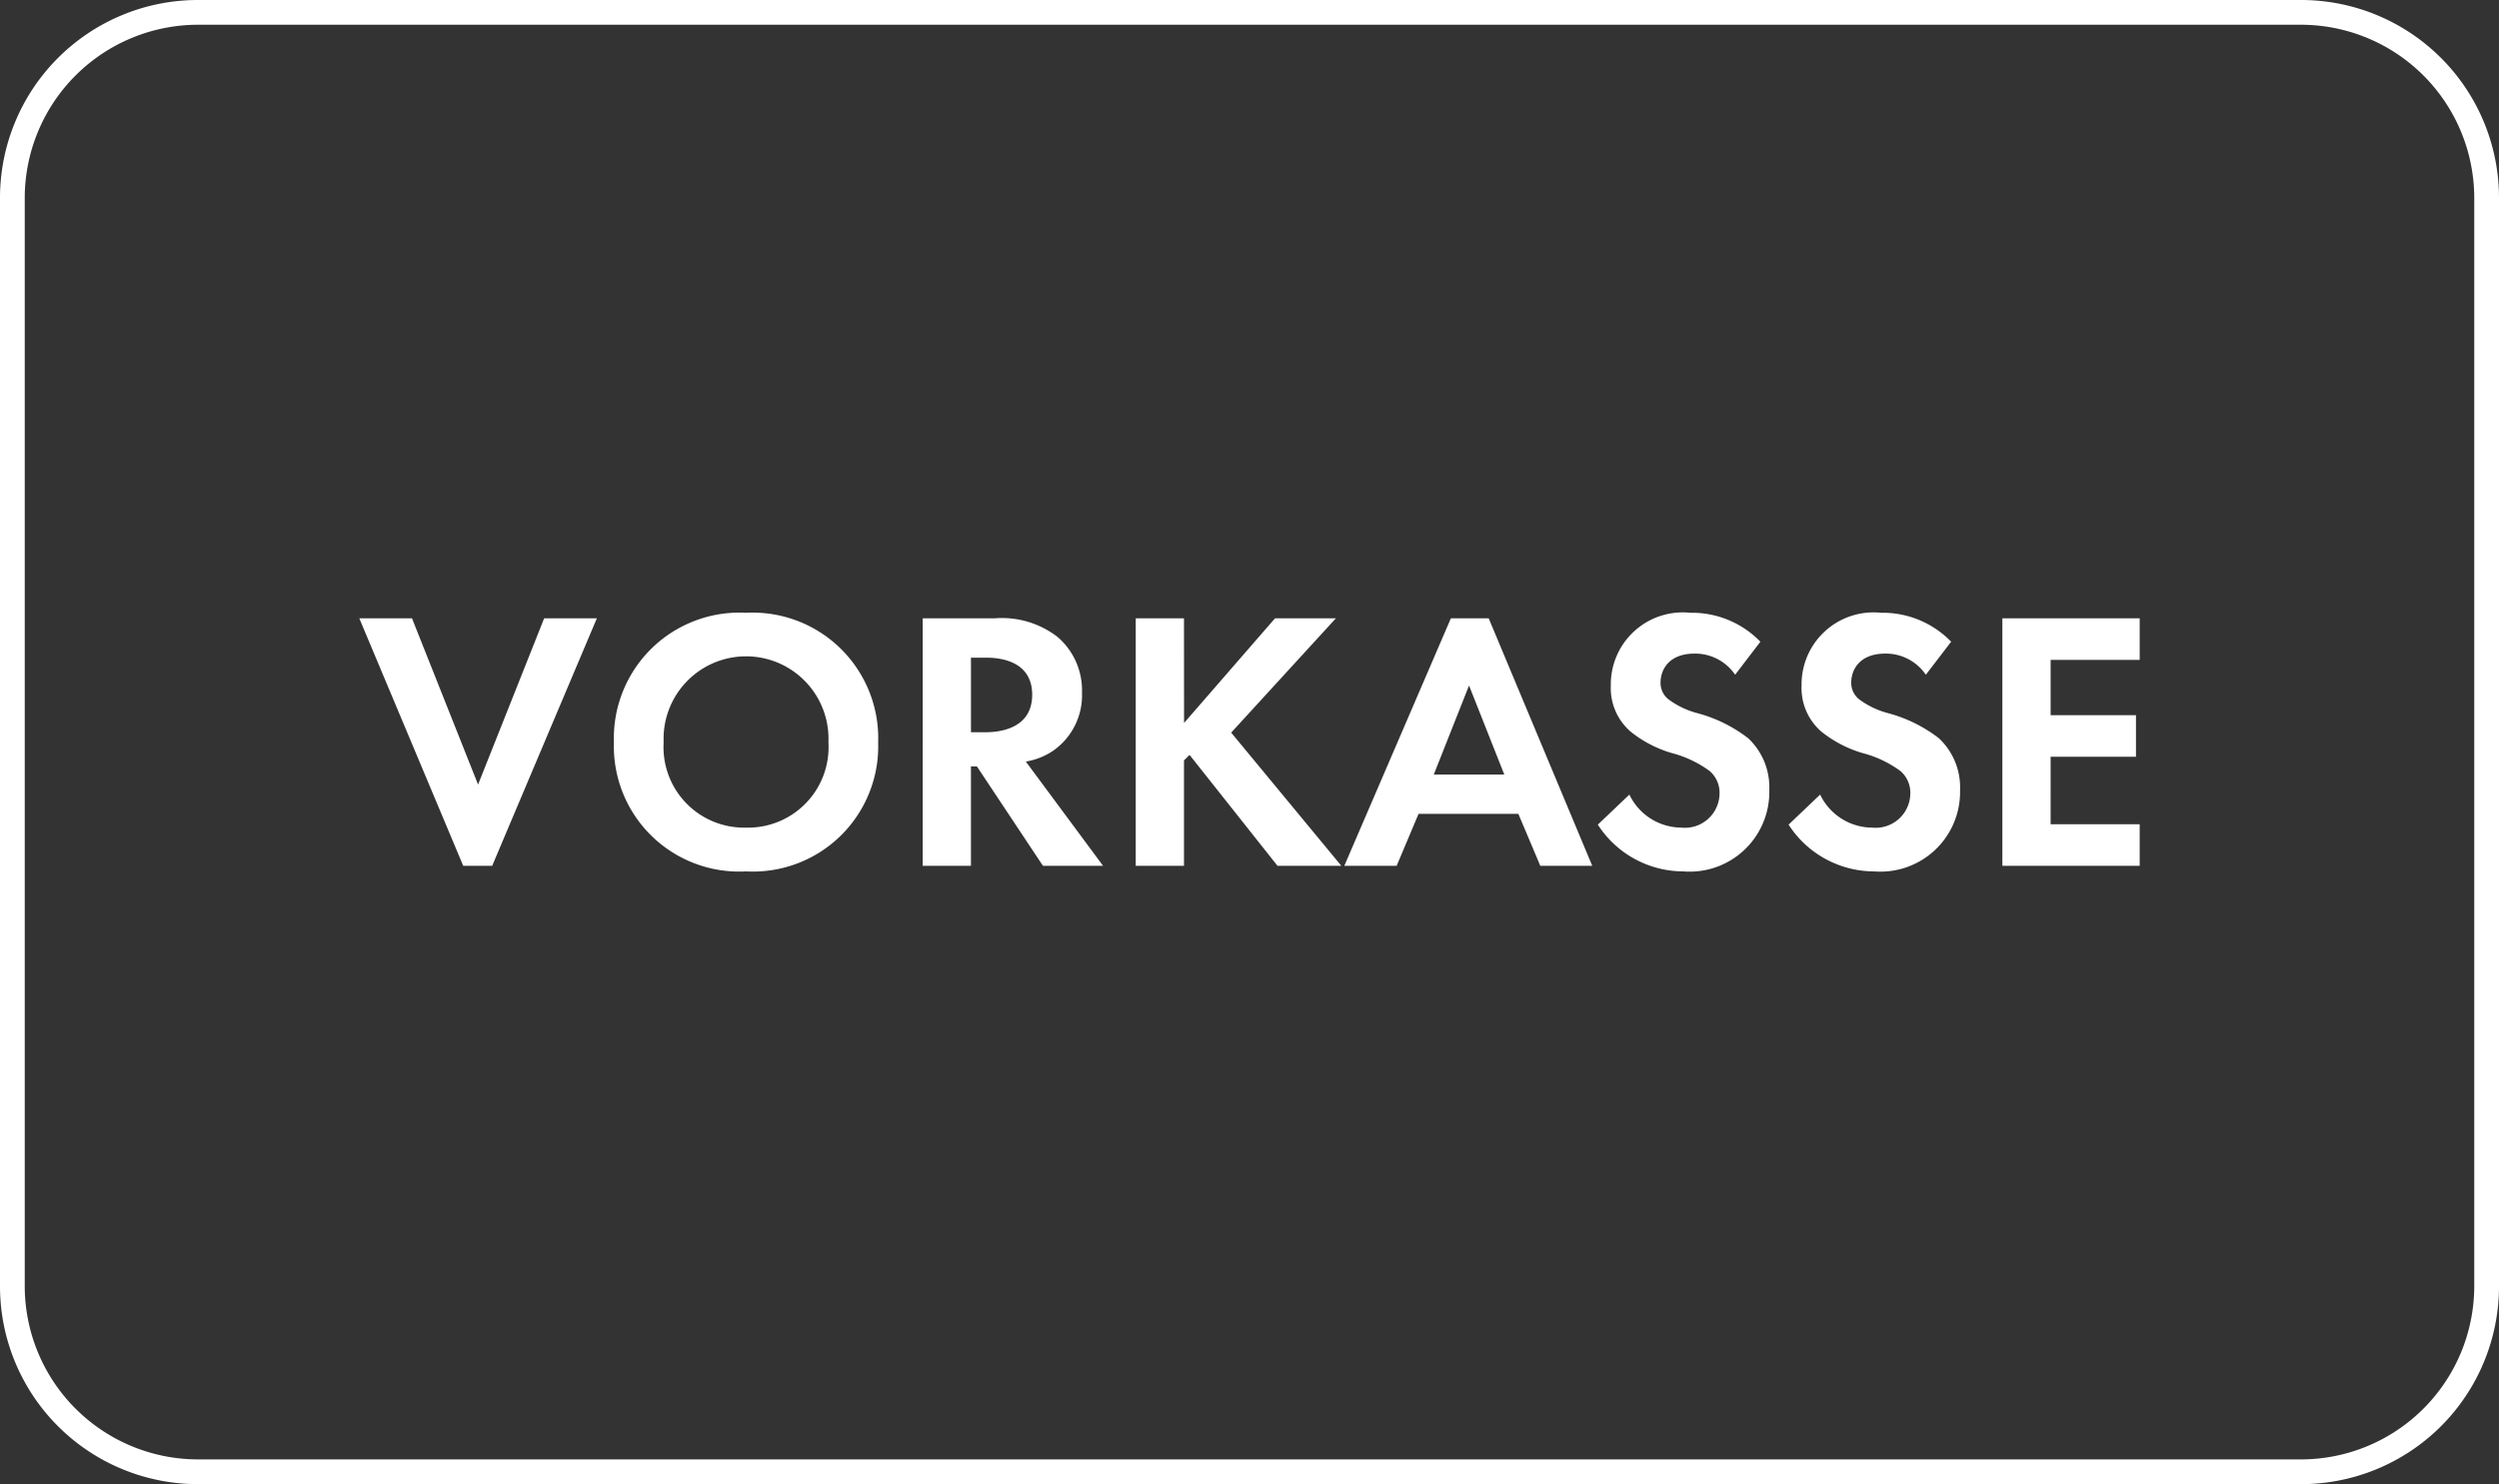
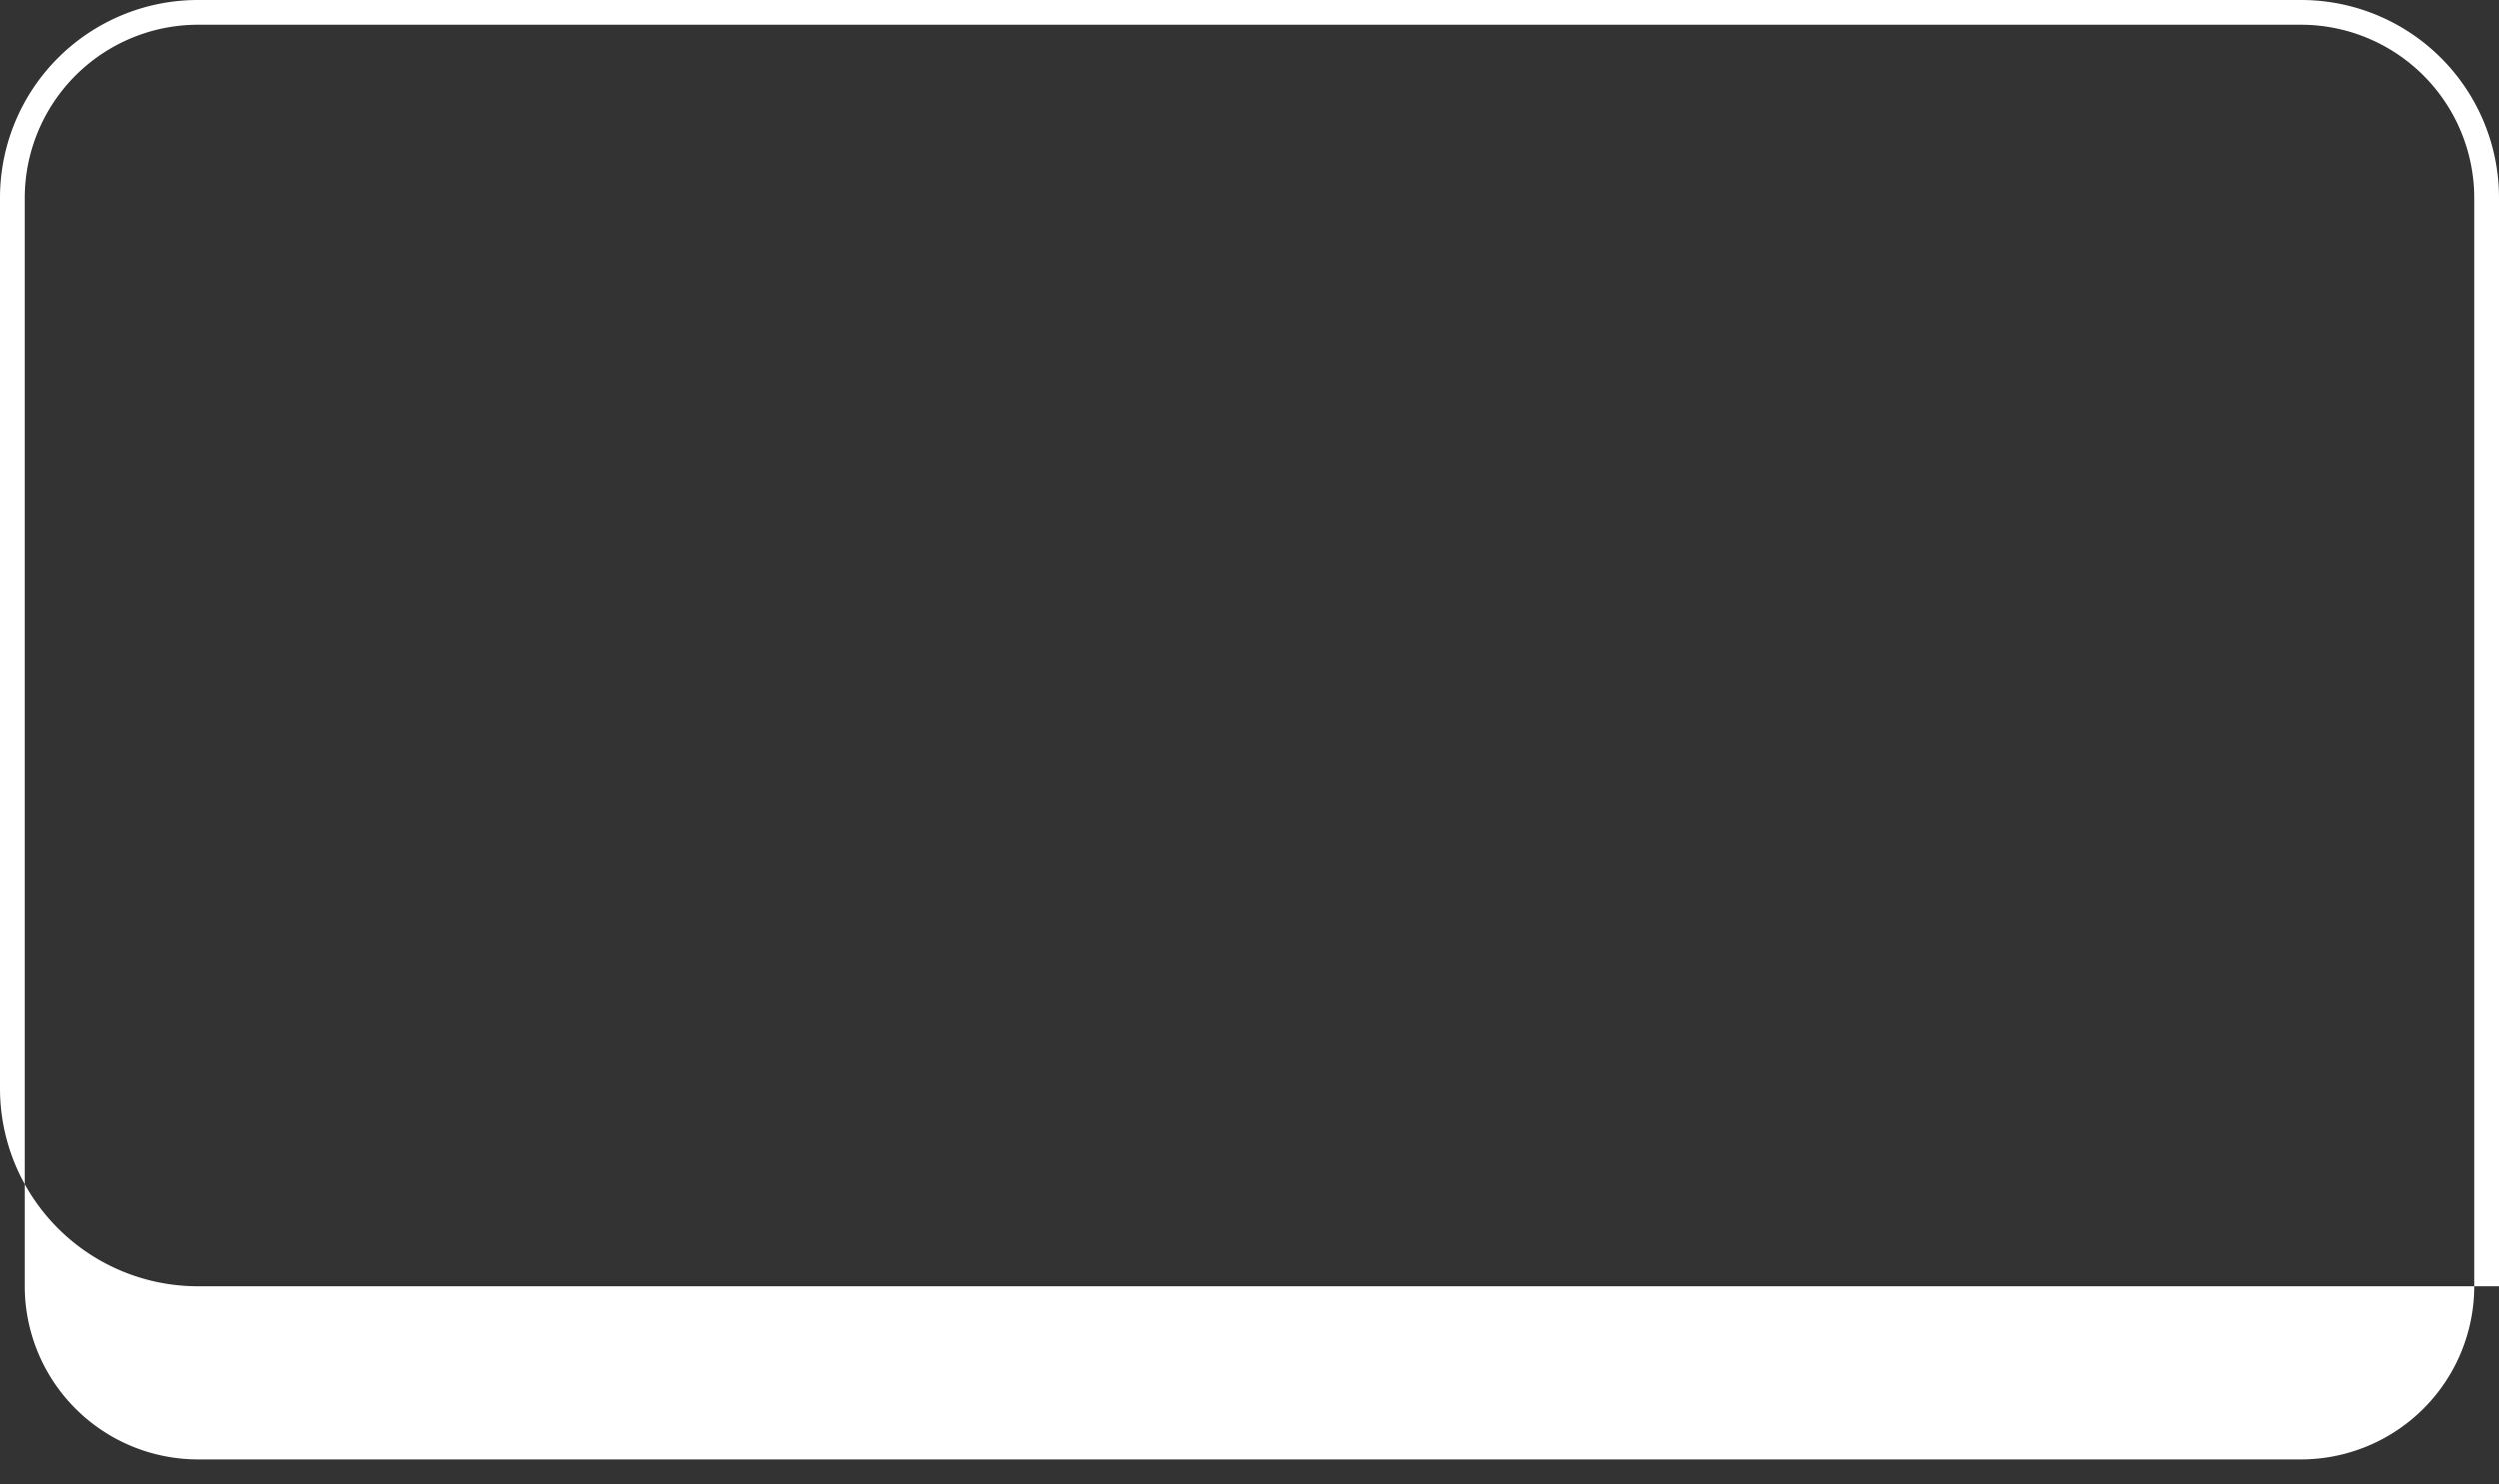
<svg xmlns="http://www.w3.org/2000/svg" id="vorkasse_white" data-name="vorkasse white" width="101" height="60" viewBox="0 0 101 60">
  <rect x="0" y="0" width="101" height="60" fill="#333333" stroke="none" />
-   <path id="Rechteck_18" data-name="Rechteck 18" d="M8,1A7.008,7.008,0,0,0,1,8V52a7.008,7.008,0,0,0,7,7H93a7.008,7.008,0,0,0,7-7V8a7.008,7.008,0,0,0-7-7H8M8,0H93a8,8,0,0,1,8,8V52a8,8,0,0,1-8,8H8a8,8,0,0,1-8-8V8A8,8,0,0,1,8,0Z" fill="#fff" />
-   <path id="Pfad_142" data-name="Pfad 142" d="M14.162,4.995,18.362,15h1.17l4.23-10.005h-2.13l-2.67,6.72-2.67-6.72Zm15.63-.225a5.077,5.077,0,0,0-5.34,5.235,5.065,5.065,0,0,0,5.34,5.22,5.065,5.065,0,0,0,5.34-5.22A5.077,5.077,0,0,0,29.792,4.77Zm0,8.685a3.254,3.254,0,0,1-3.33-3.45,3.333,3.333,0,1,1,6.66,0A3.254,3.254,0,0,1,29.792,13.455Zm7.14-8.46V15h1.95V10.98h.24L41.792,15h2.43L41.1,10.785A2.773,2.773,0,0,0,42.2,10.35a2.733,2.733,0,0,0,1.17-2.355,2.842,2.842,0,0,0-.99-2.25,3.679,3.679,0,0,0-2.55-.75Zm1.95,1.59h.585c.36,0,1.89.015,1.89,1.5S39.813,9.6,39.438,9.6h-.555Zm8.61-1.59h-1.95V15h1.95V10.74l.225-.225L51.272,15h2.58L49.4,9.615l4.23-4.62h-2.46l-3.675,4.23ZM61.893,15h2.1L59.808,4.995h-1.53L53.972,15h2.115l.885-2.1h4.035Zm-4.305-3.69,1.425-3.6,1.425,3.6Zm13.2-5.37a3.848,3.848,0,0,0-2.835-1.17,2.909,2.909,0,0,0-3.21,2.94,2.328,2.328,0,0,0,.795,1.86,4.814,4.814,0,0,0,1.665.87,4.482,4.482,0,0,1,1.545.735,1.162,1.162,0,0,1,.39.9,1.4,1.4,0,0,1-1.545,1.38,2.346,2.346,0,0,1-2.1-1.335l-1.275,1.215a4.118,4.118,0,0,0,3.45,1.89,3.22,3.22,0,0,0,3.48-3.285,2.721,2.721,0,0,0-.855-2.1,5.821,5.821,0,0,0-2.025-1.005,3.411,3.411,0,0,1-1.2-.57.843.843,0,0,1-.315-.675c0-.51.33-1.17,1.38-1.17a1.954,1.954,0,0,1,1.635.855Zm7.71,0a3.848,3.848,0,0,0-2.835-1.17,2.909,2.909,0,0,0-3.21,2.94,2.328,2.328,0,0,0,.795,1.86,4.814,4.814,0,0,0,1.665.87,4.482,4.482,0,0,1,1.545.735,1.162,1.162,0,0,1,.39.9,1.4,1.4,0,0,1-1.545,1.38,2.346,2.346,0,0,1-2.1-1.335l-1.275,1.215a4.118,4.118,0,0,0,3.45,1.89,3.22,3.22,0,0,0,3.48-3.285A2.721,2.721,0,0,0,78,9.84a5.821,5.821,0,0,0-2.025-1.005,3.411,3.411,0,0,1-1.2-.57.843.843,0,0,1-.315-.675c0-.51.33-1.17,1.38-1.17a1.954,1.954,0,0,1,1.635.855Zm7.62-.945h-5.55V15h5.55V13.32h-3.6V10.59h3.45V8.91h-3.45V6.675h3.6Z" transform="translate(0.36 20.003)" fill="#fff" />
+   <path id="Rechteck_18" data-name="Rechteck 18" d="M8,1A7.008,7.008,0,0,0,1,8V52a7.008,7.008,0,0,0,7,7H93a7.008,7.008,0,0,0,7-7V8a7.008,7.008,0,0,0-7-7H8M8,0H93a8,8,0,0,1,8,8V52H8a8,8,0,0,1-8-8V8A8,8,0,0,1,8,0Z" fill="#fff" />
</svg>